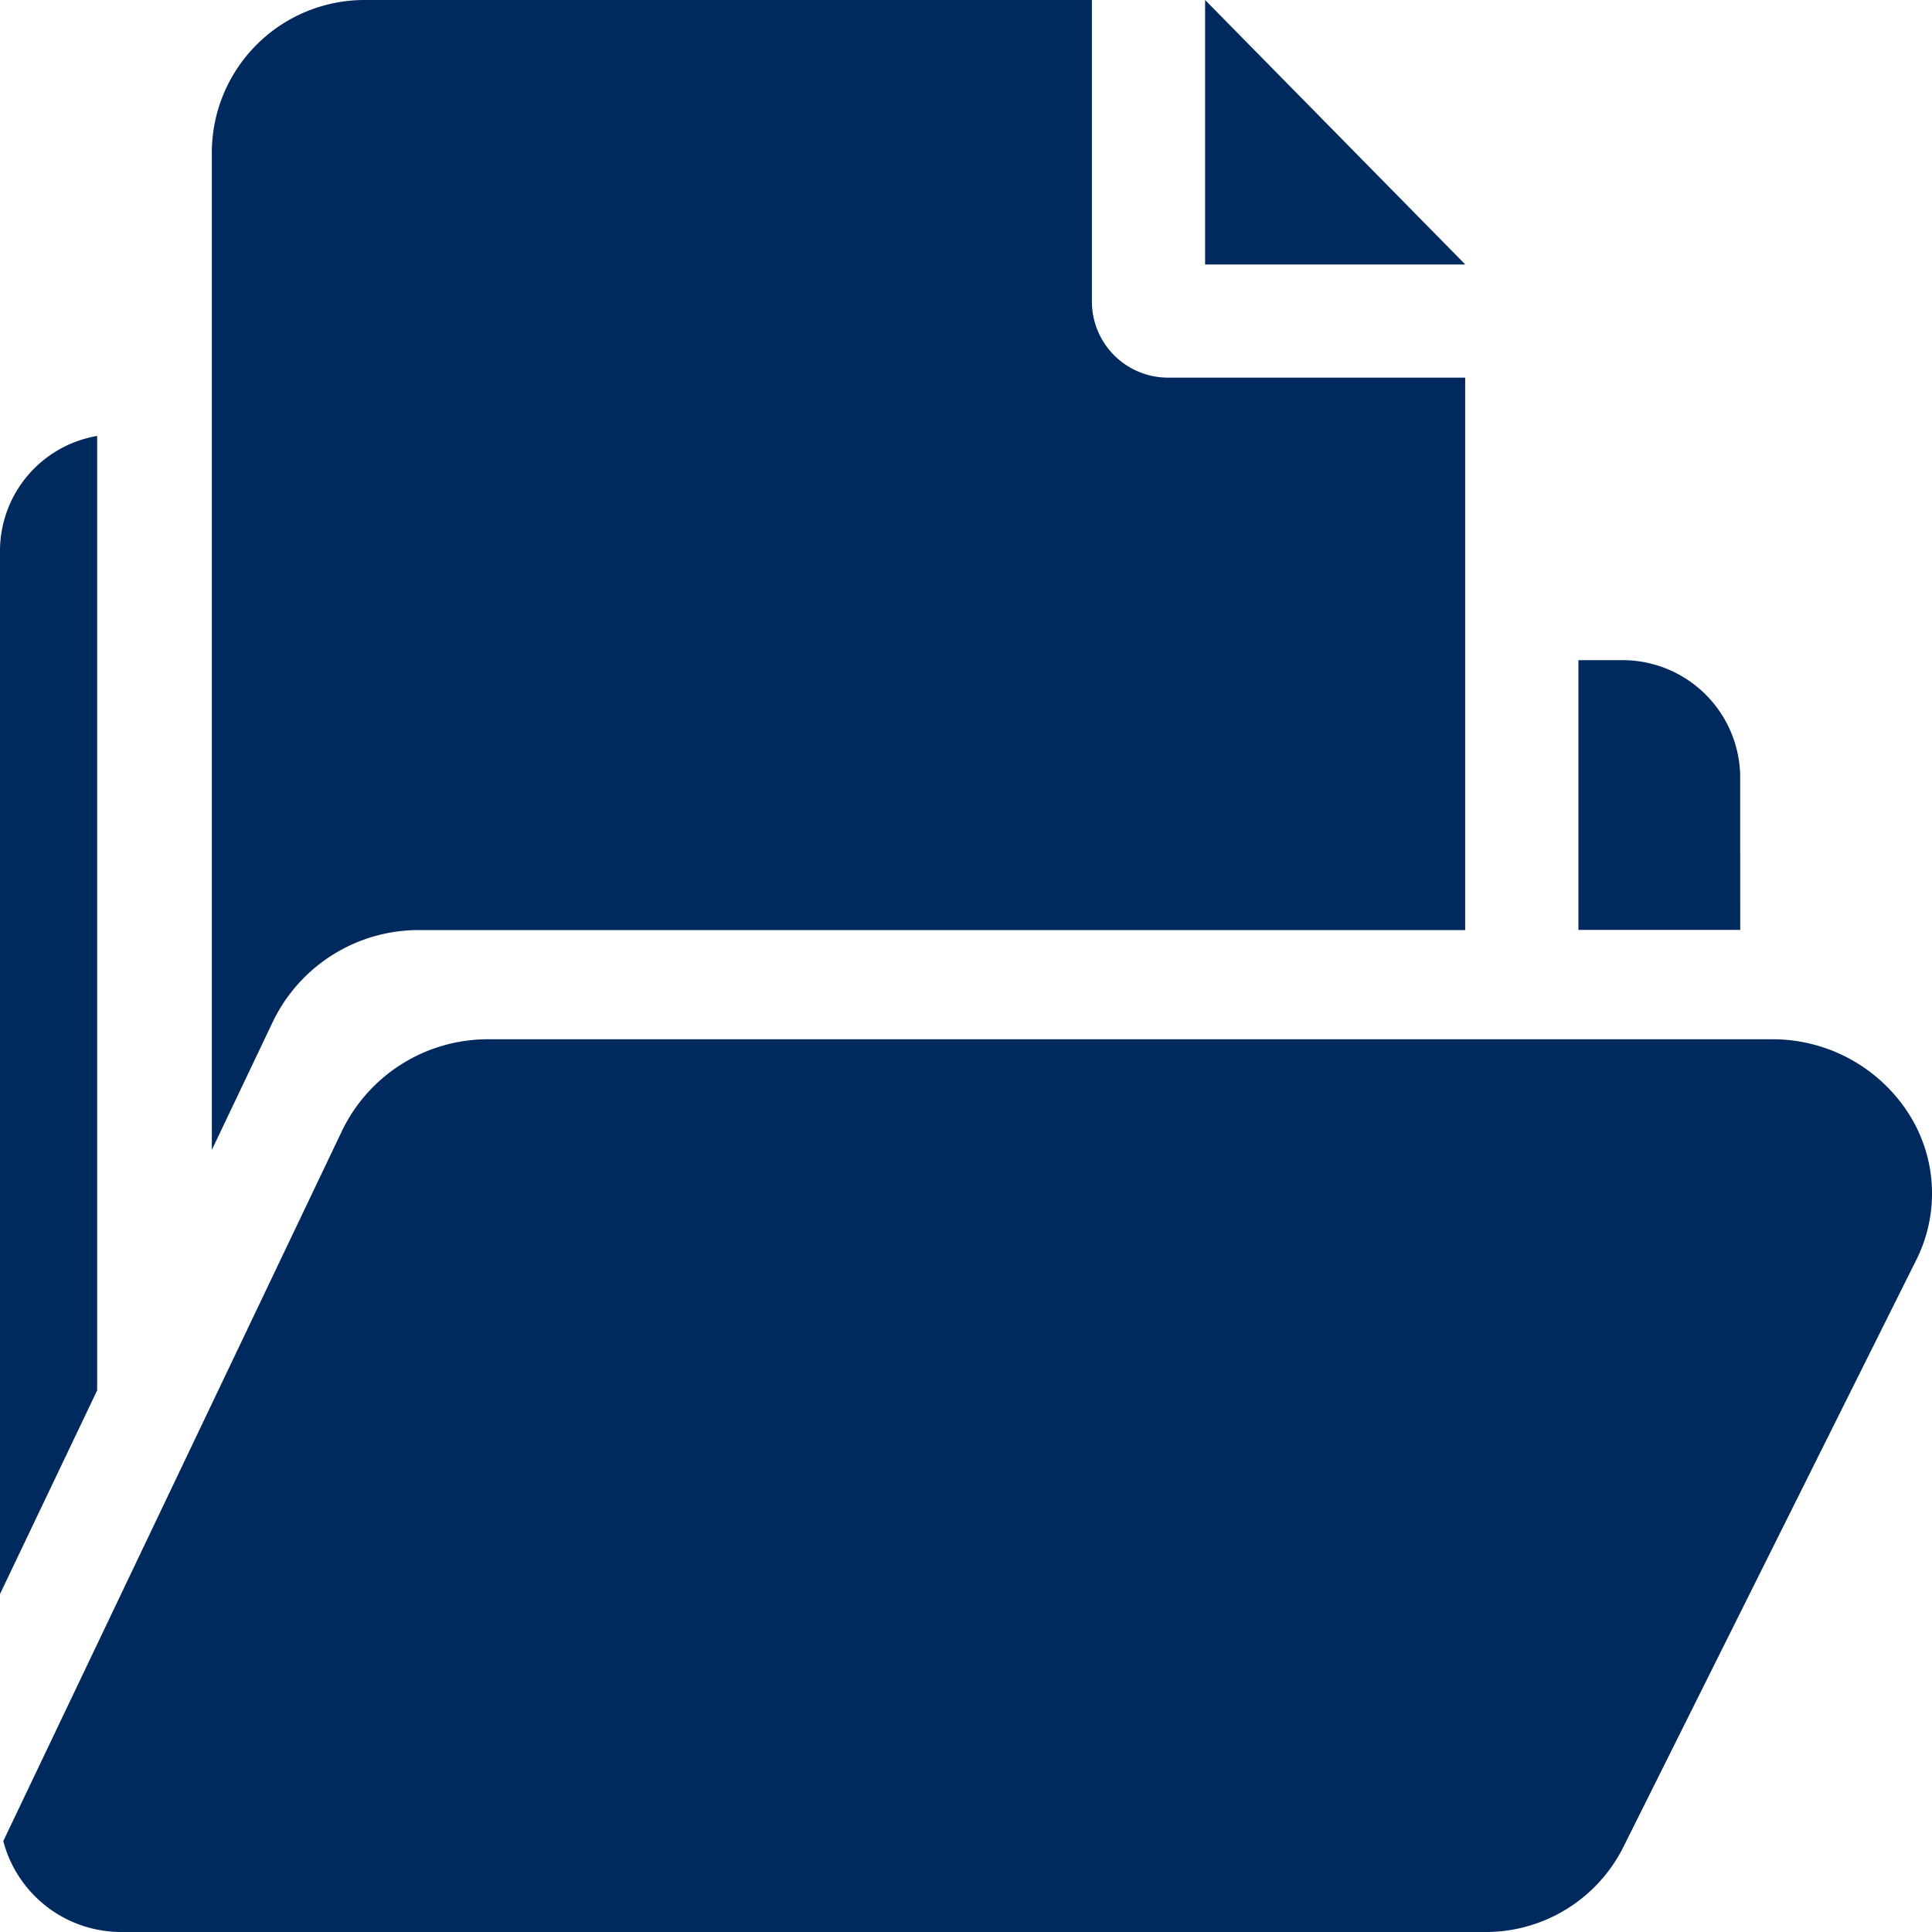
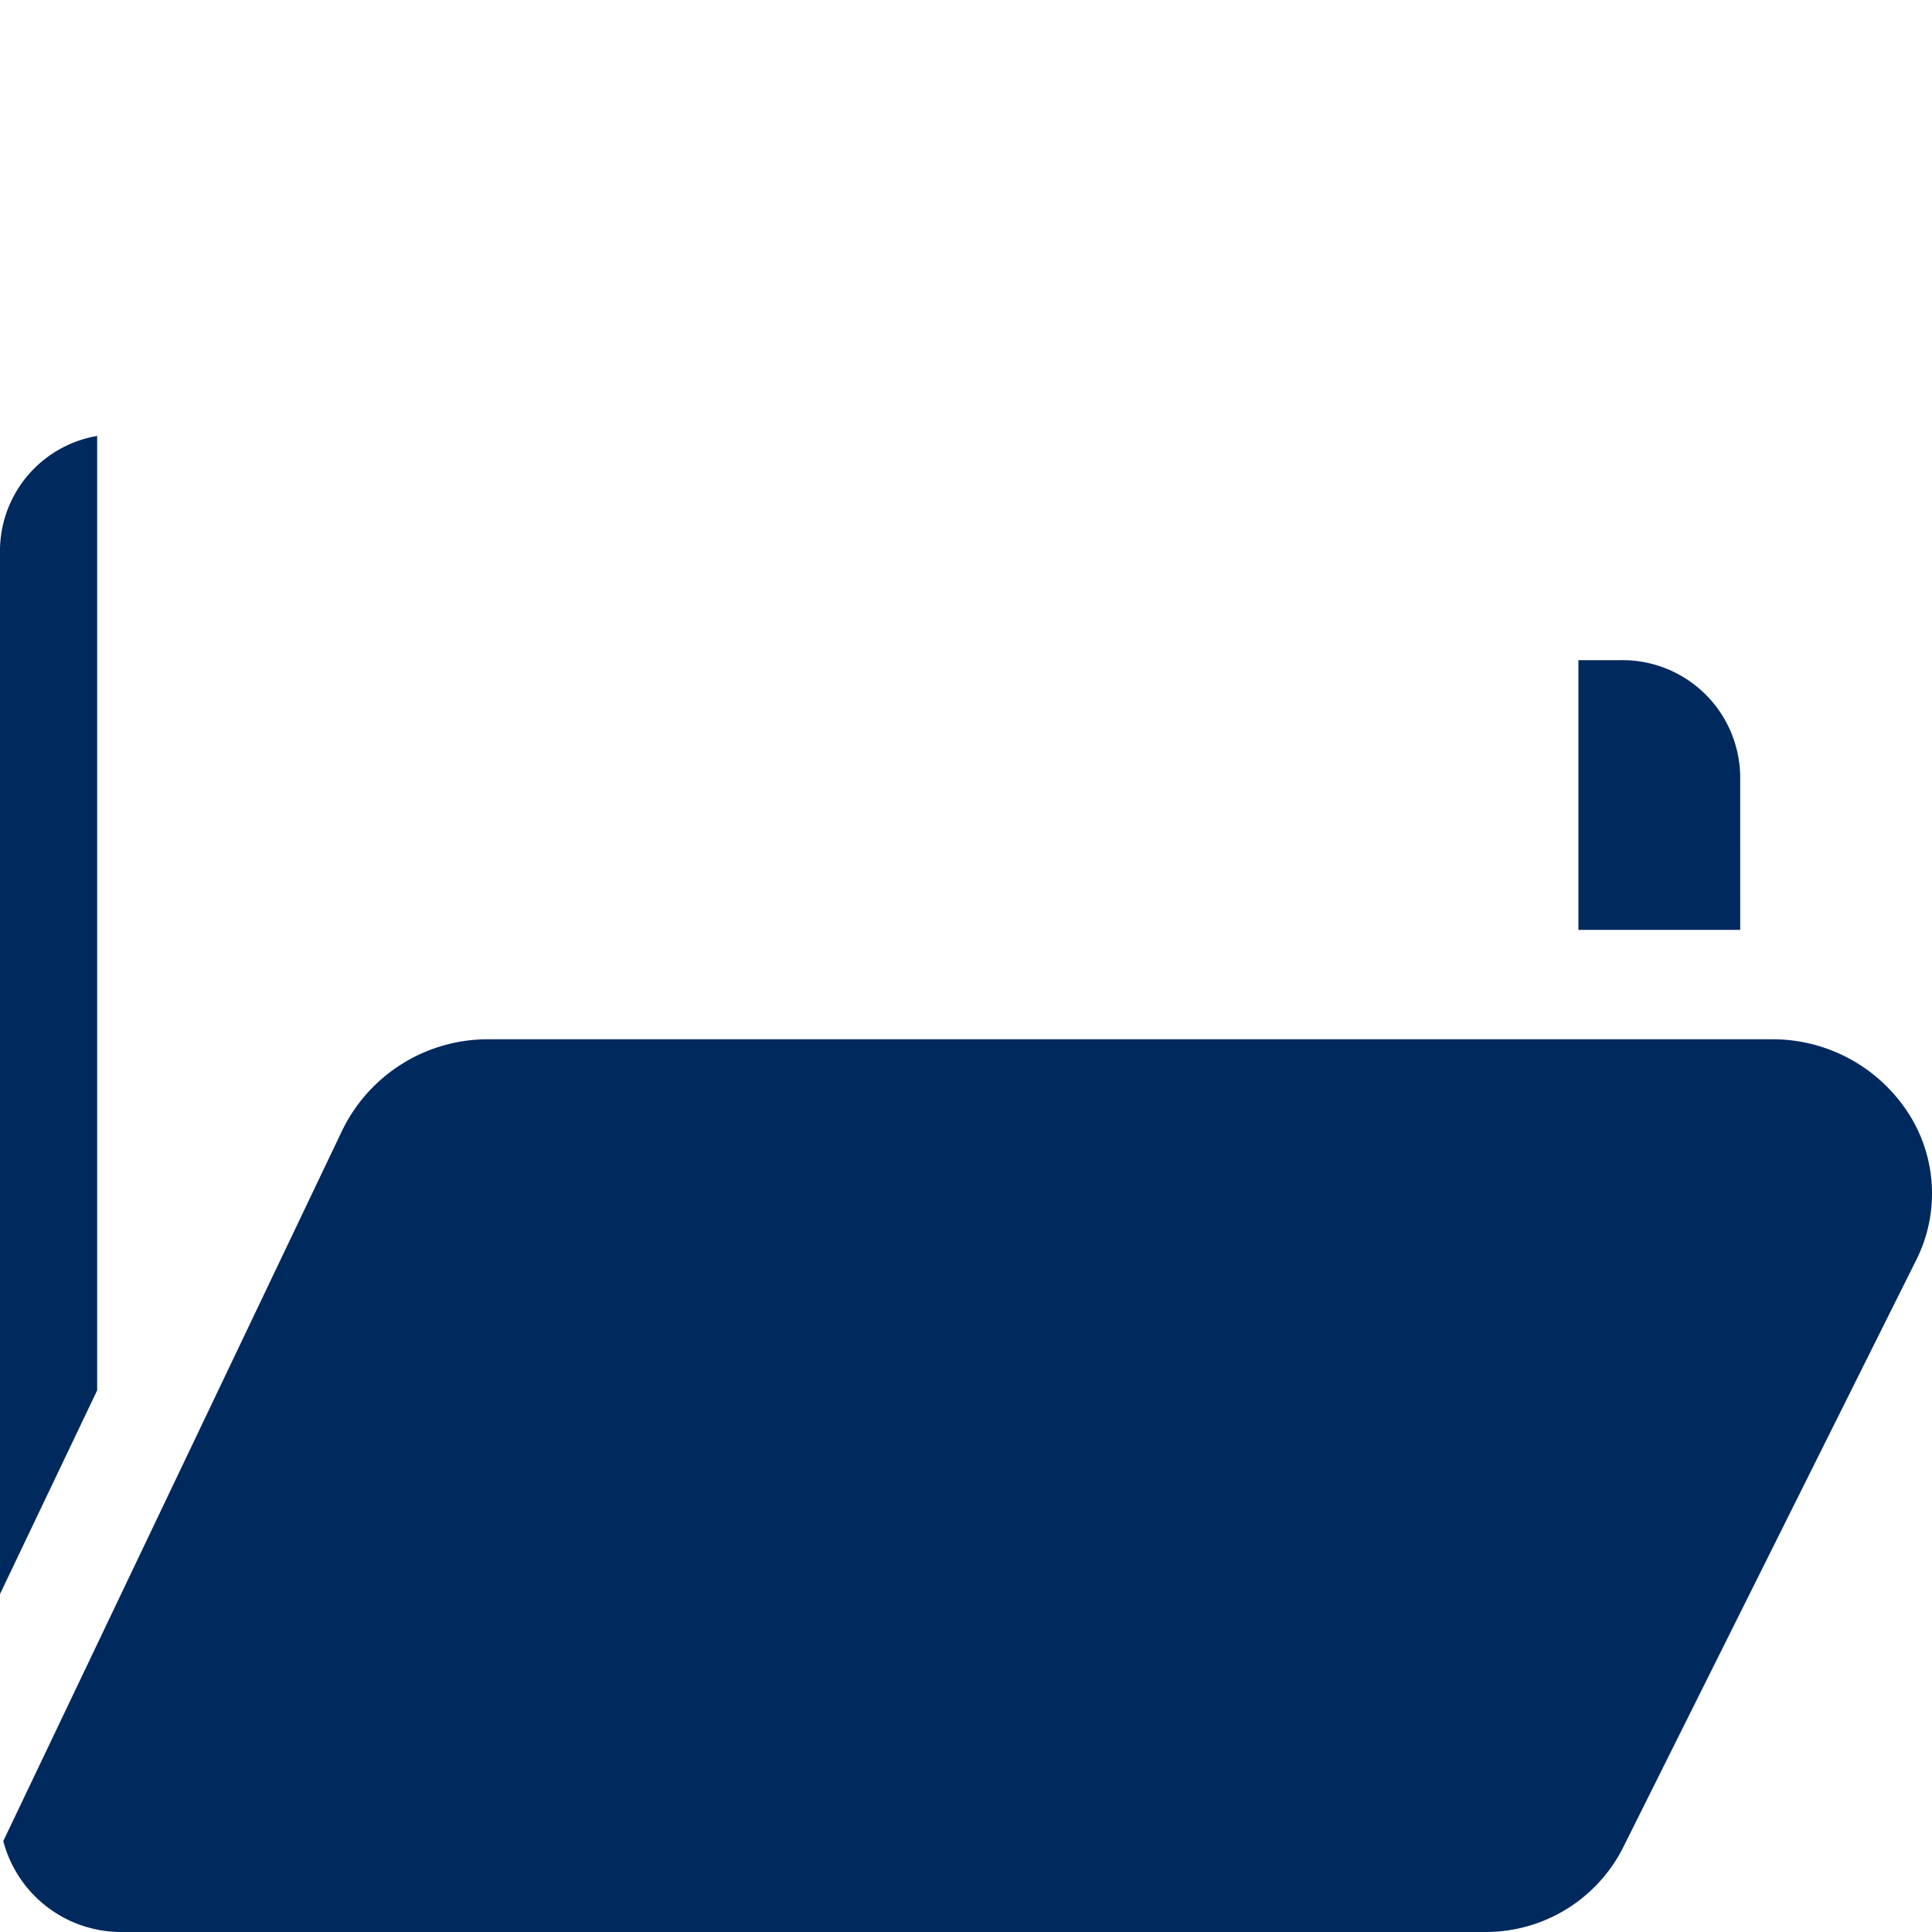
<svg xmlns="http://www.w3.org/2000/svg" width="61.902" height="61.902" viewBox="0 0 61.902 61.902">
  <defs>
    <style>.a{fill:#00295e;}</style>
  </defs>
  <path class="a" d="M61.947,277.846a5.177,5.177,0,0,0-4.447-2.424H16.446a5.189,5.189,0,0,0-4.717,2.923L.871,301.112a3.907,3.907,0,0,0,3.822,2.913H48.371A4.927,4.927,0,0,0,52.78,301.3l9.386-18.812A4.747,4.747,0,0,0,61.947,277.846Zm0,0" transform="translate(-0.766 -242.123)" />
-   <path class="a" d="M319.363,0V8.475H327.7Zm0,0" transform="translate(-280.751)" />
  <path class="a" d="M423.473,178.677a3.771,3.771,0,0,0-3.832-3.7h-1.351v8.642h5.184Zm0,0" transform="translate(-367.717 -153.825)" />
  <path class="a" d="M3.113,115.531A3.741,3.741,0,0,0,0,119.162v33.475l3.113-6.526Zm0,0" transform="translate(0 -101.563)" />
-   <path class="a" d="M86.771,12.1a2.44,2.44,0,0,1-2.436-2.437V0H61.024a4.895,4.895,0,0,0-4.887,4.892V36.844L58.1,32.72A5.187,5.187,0,0,1,62.82,29.8H96.295V12.1Zm0,0" transform="translate(-49.35)" />
</svg>